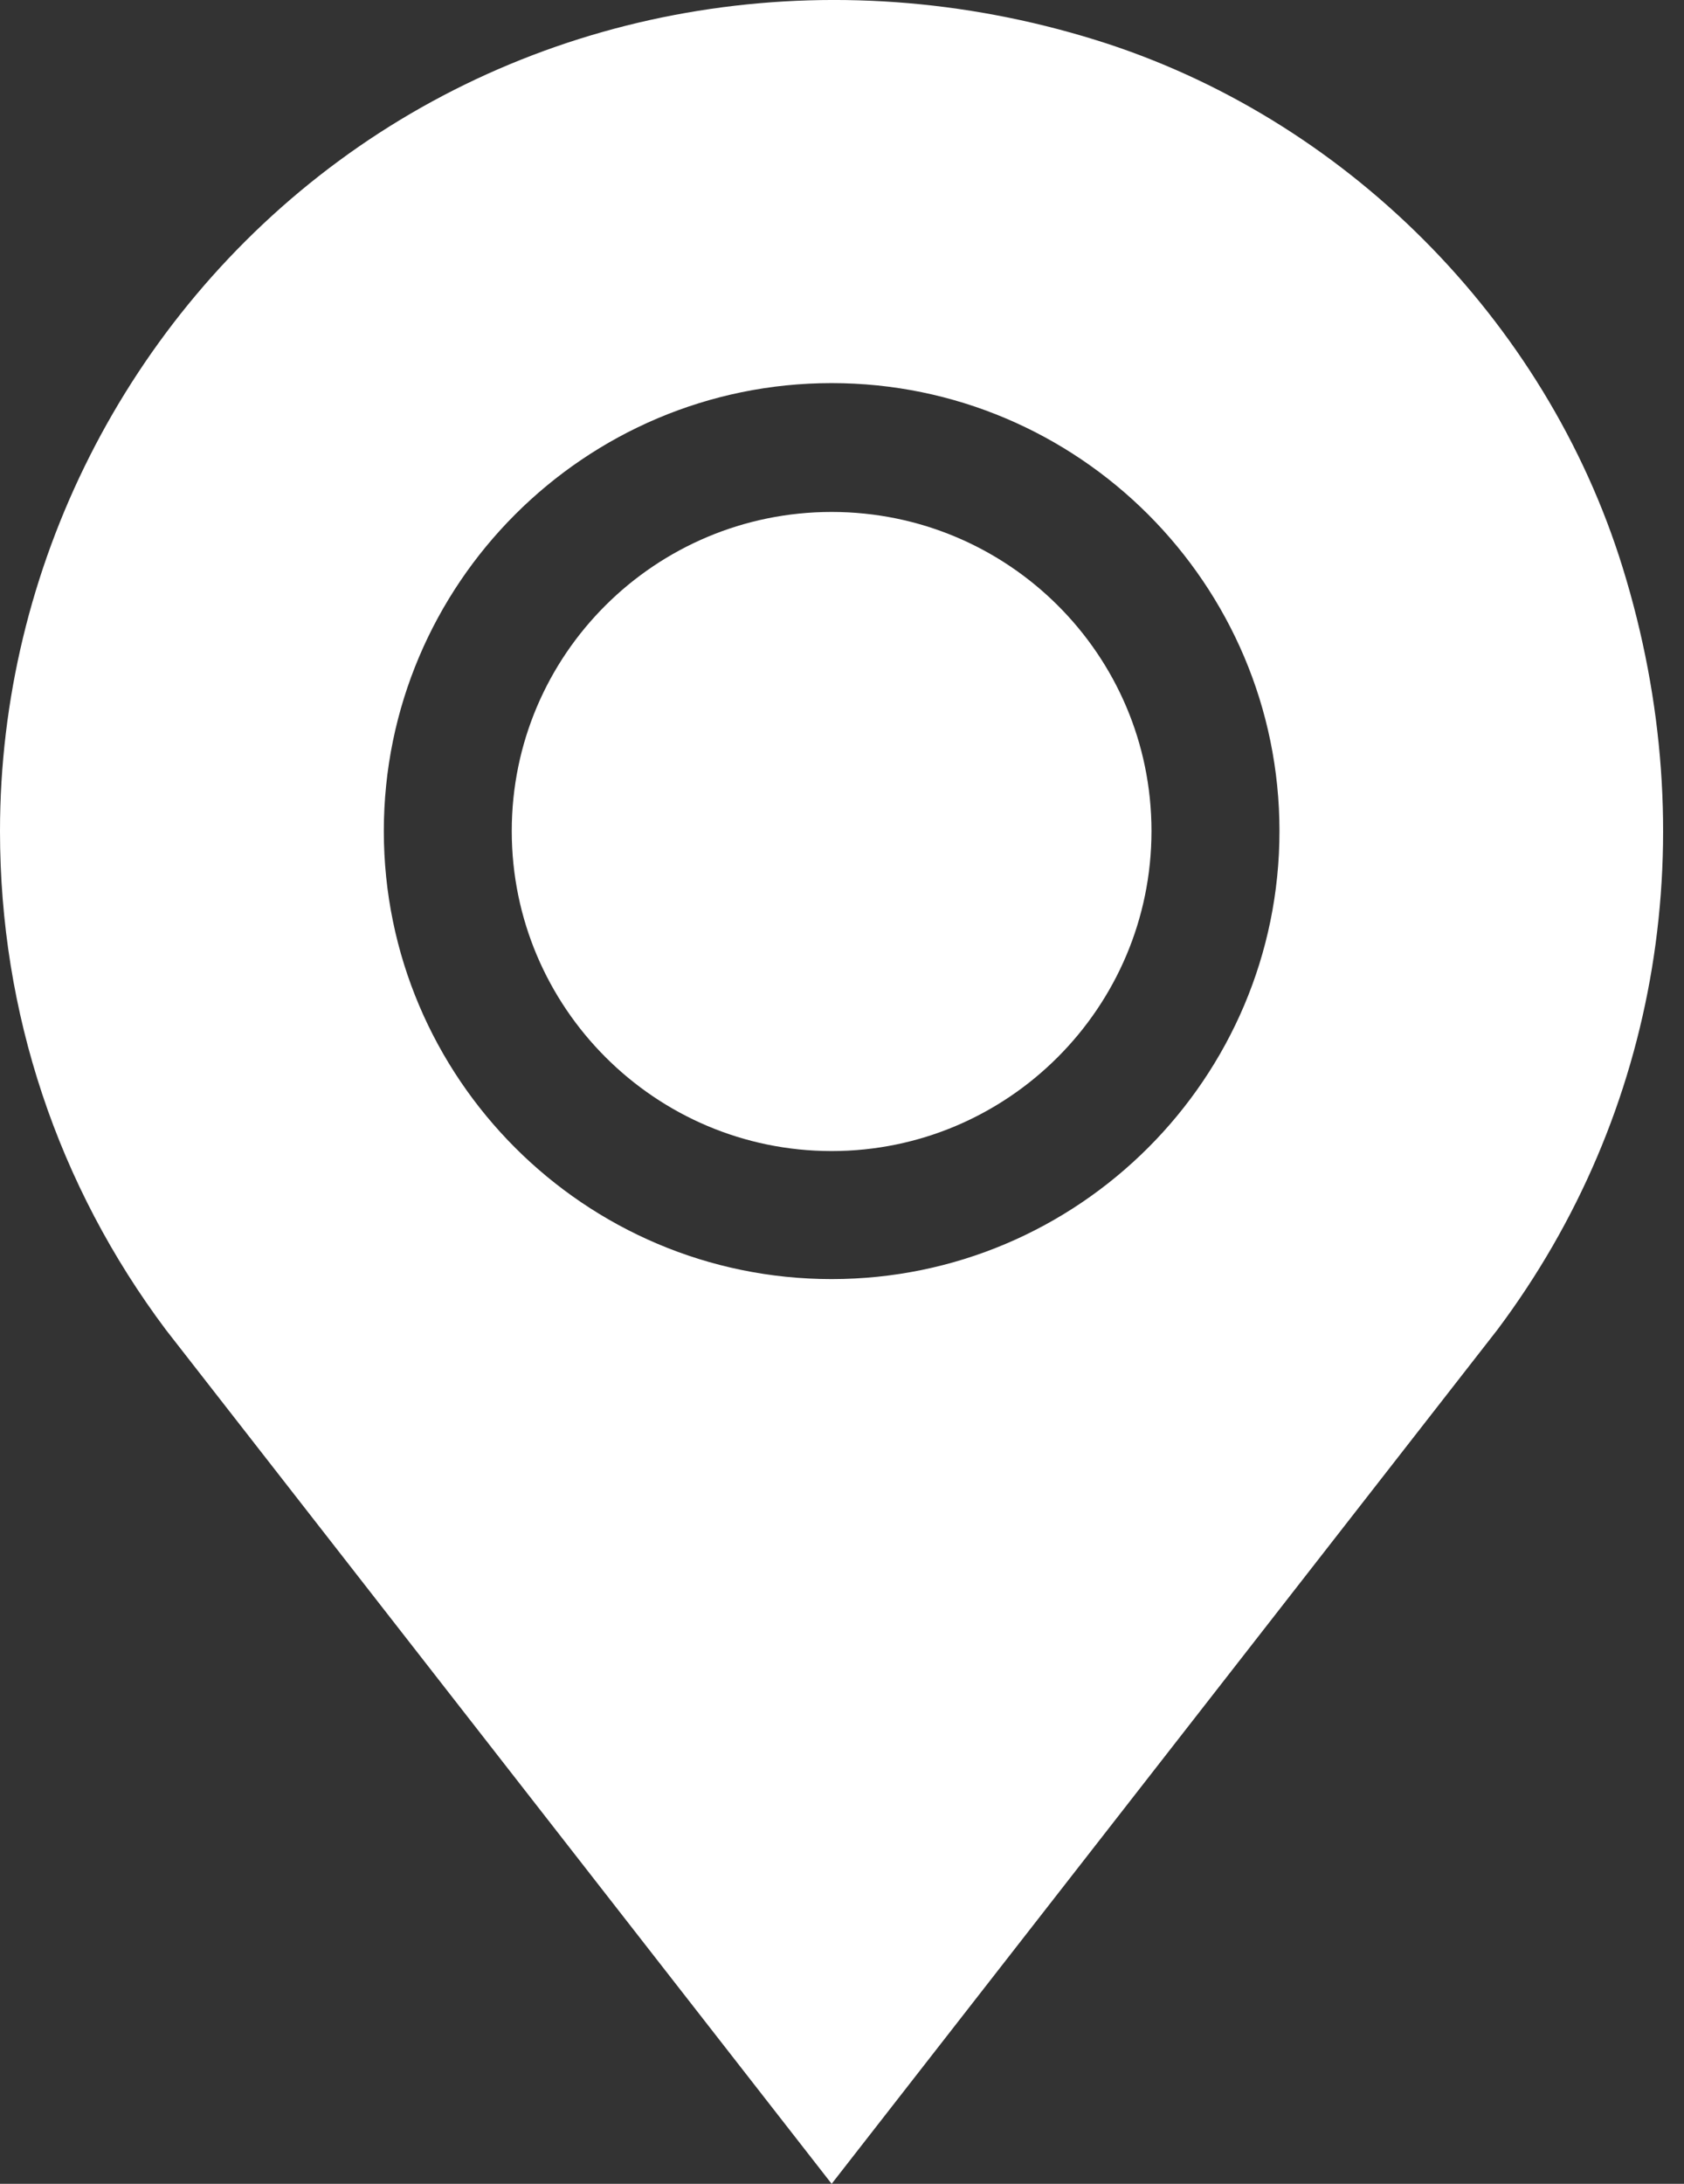
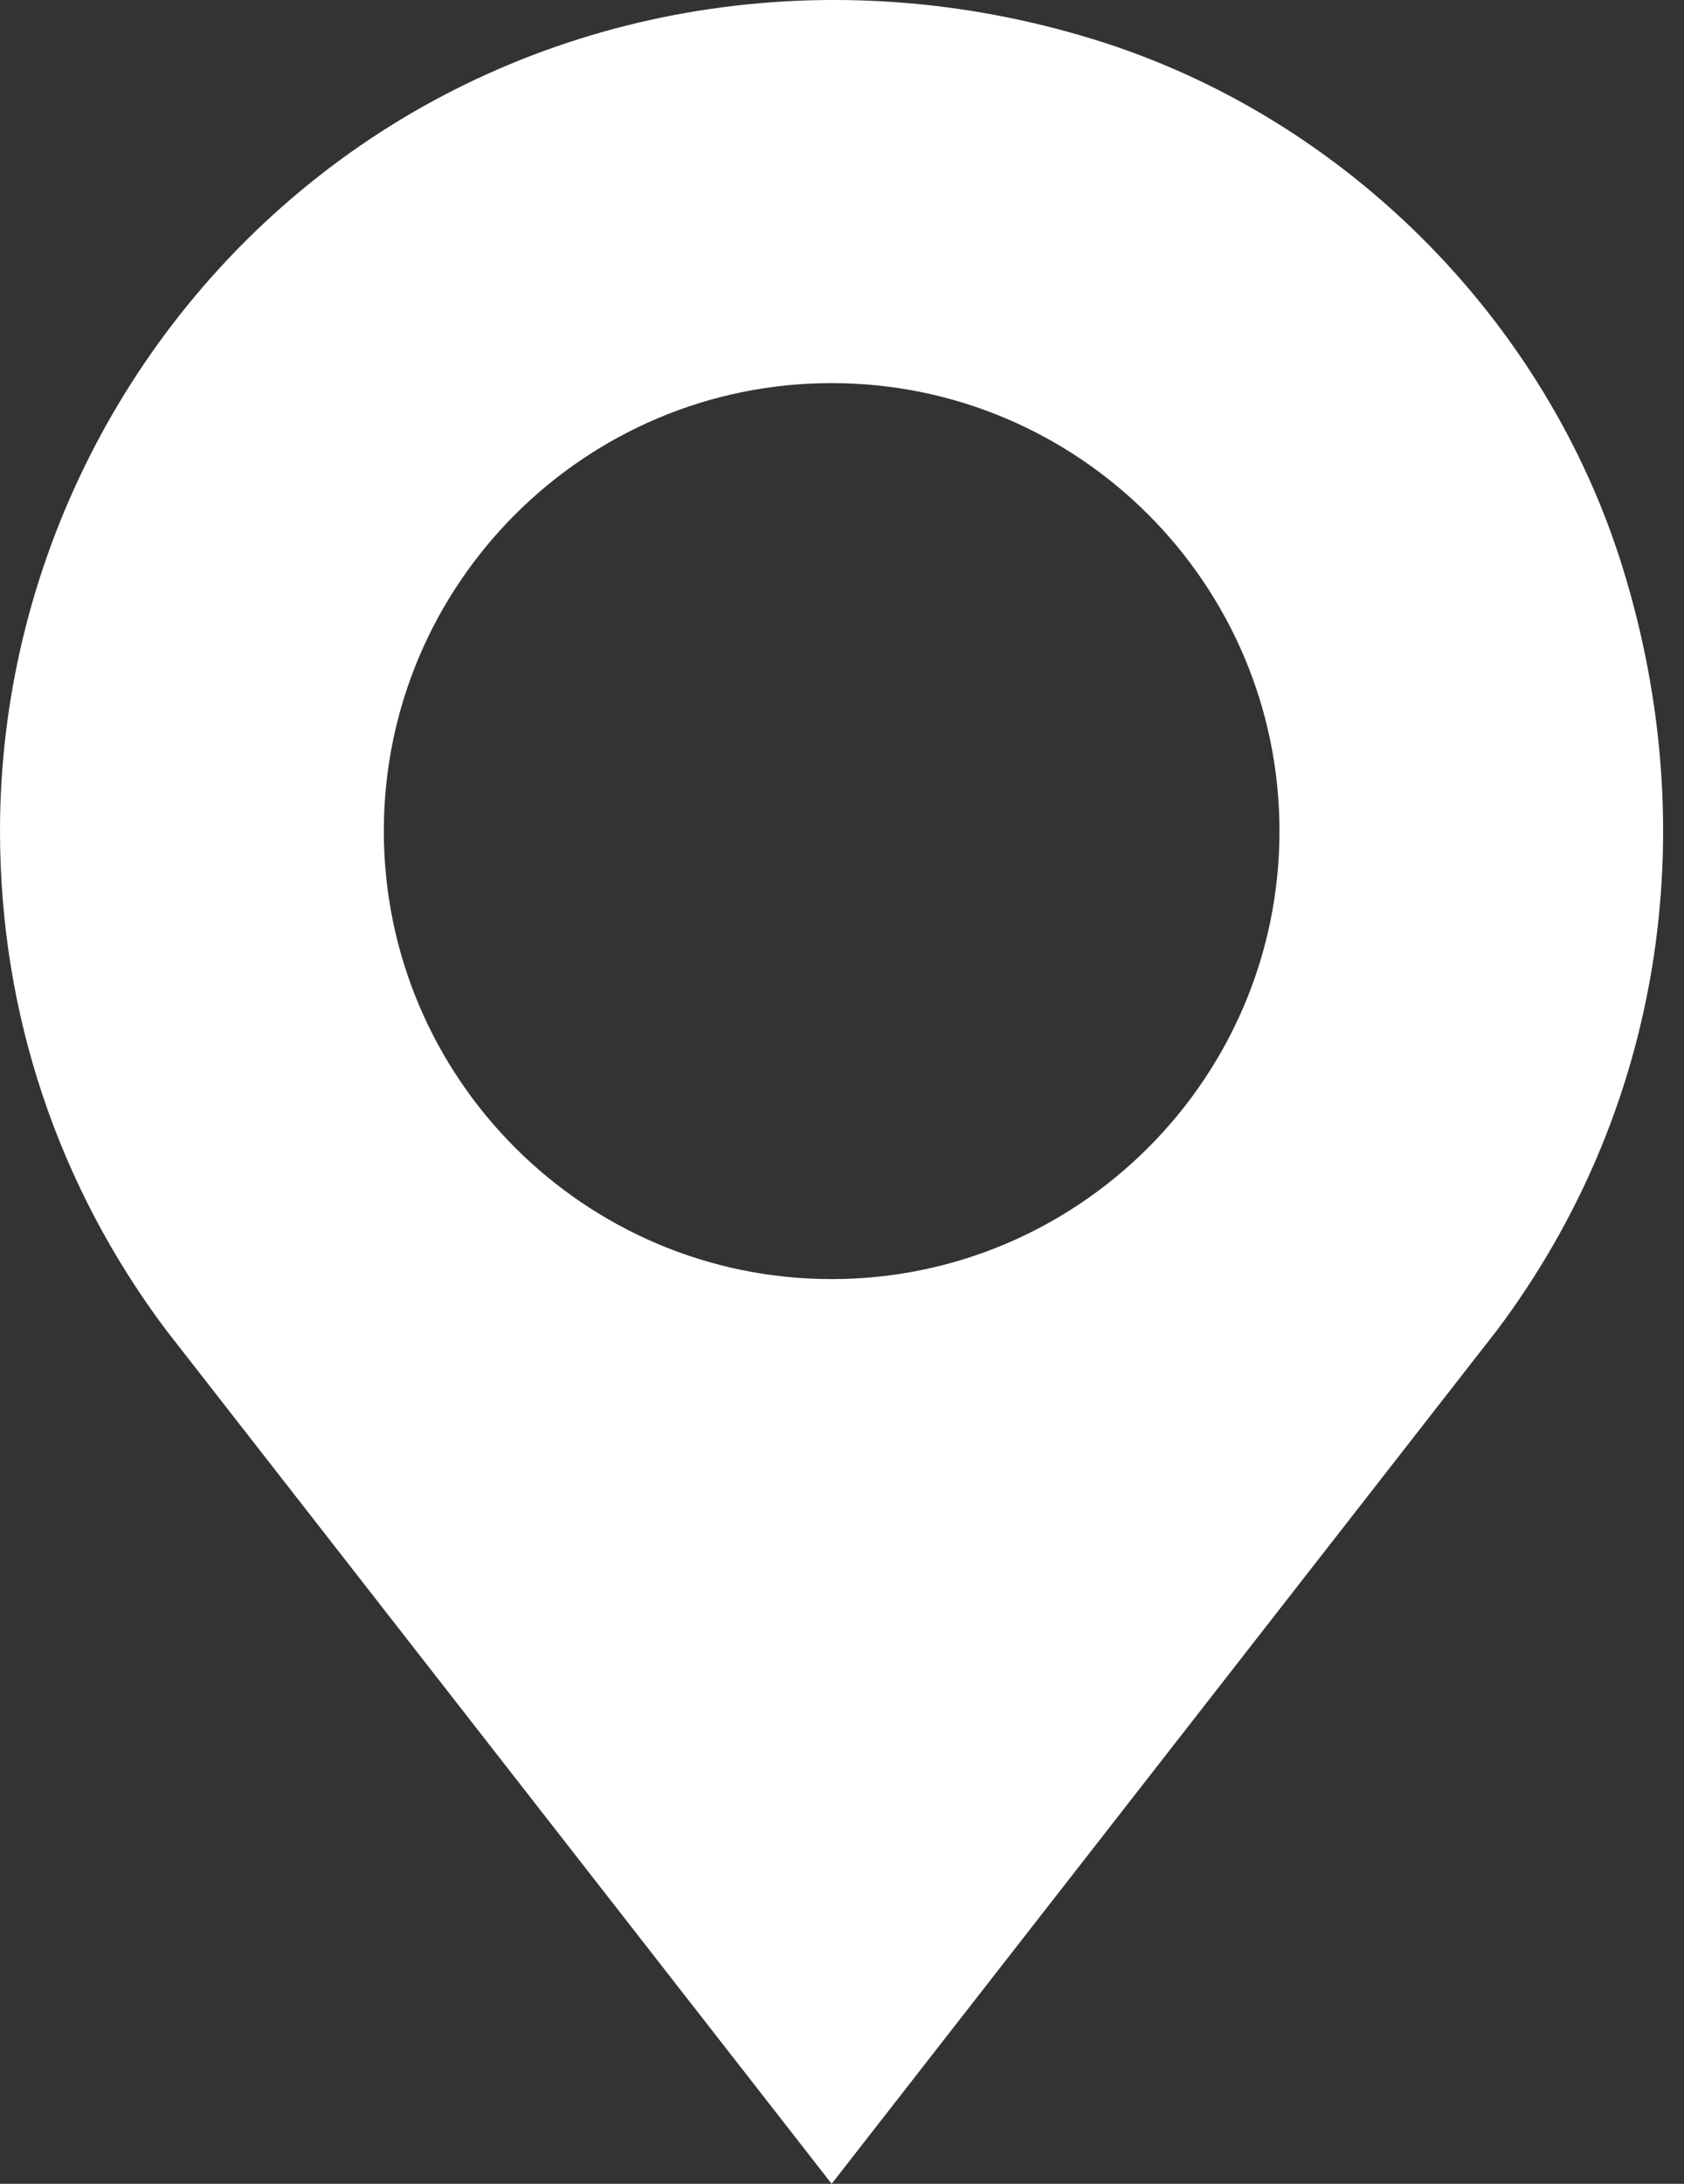
<svg xmlns="http://www.w3.org/2000/svg" viewBox="0 0 27 35" fill="none">
  <rect x="0" y="0" width="27" height="35" fill="#333333" stroke="none" />
  <path d="M26.017 9.098C24.784 5.113 21.543 1.871 17.558 0.638C13.341 -0.669 8.854 0.057 5.429 2.581C2.029 5.087 0 9.102 0 13.32C0 16.23 0.921 18.994 2.661 21.314L13.334 35L24.007 21.313C26.612 17.839 27.345 13.387 26.017 9.098ZM13.334 20.5C9.375 20.5 6.154 17.278 6.154 13.32C6.154 9.361 9.375 6.14 13.334 6.14C17.293 6.14 20.514 9.361 20.514 13.32C20.514 17.278 17.293 20.5 13.334 20.5Z" fill="white" />
-   <path d="M13.334 8.205C10.506 8.205 8.205 10.492 8.205 13.319C8.205 16.147 10.506 18.448 13.334 18.448C16.161 18.448 18.462 16.147 18.462 13.319C18.462 10.492 16.161 8.205 13.334 8.205Z" fill="white" />
</svg>